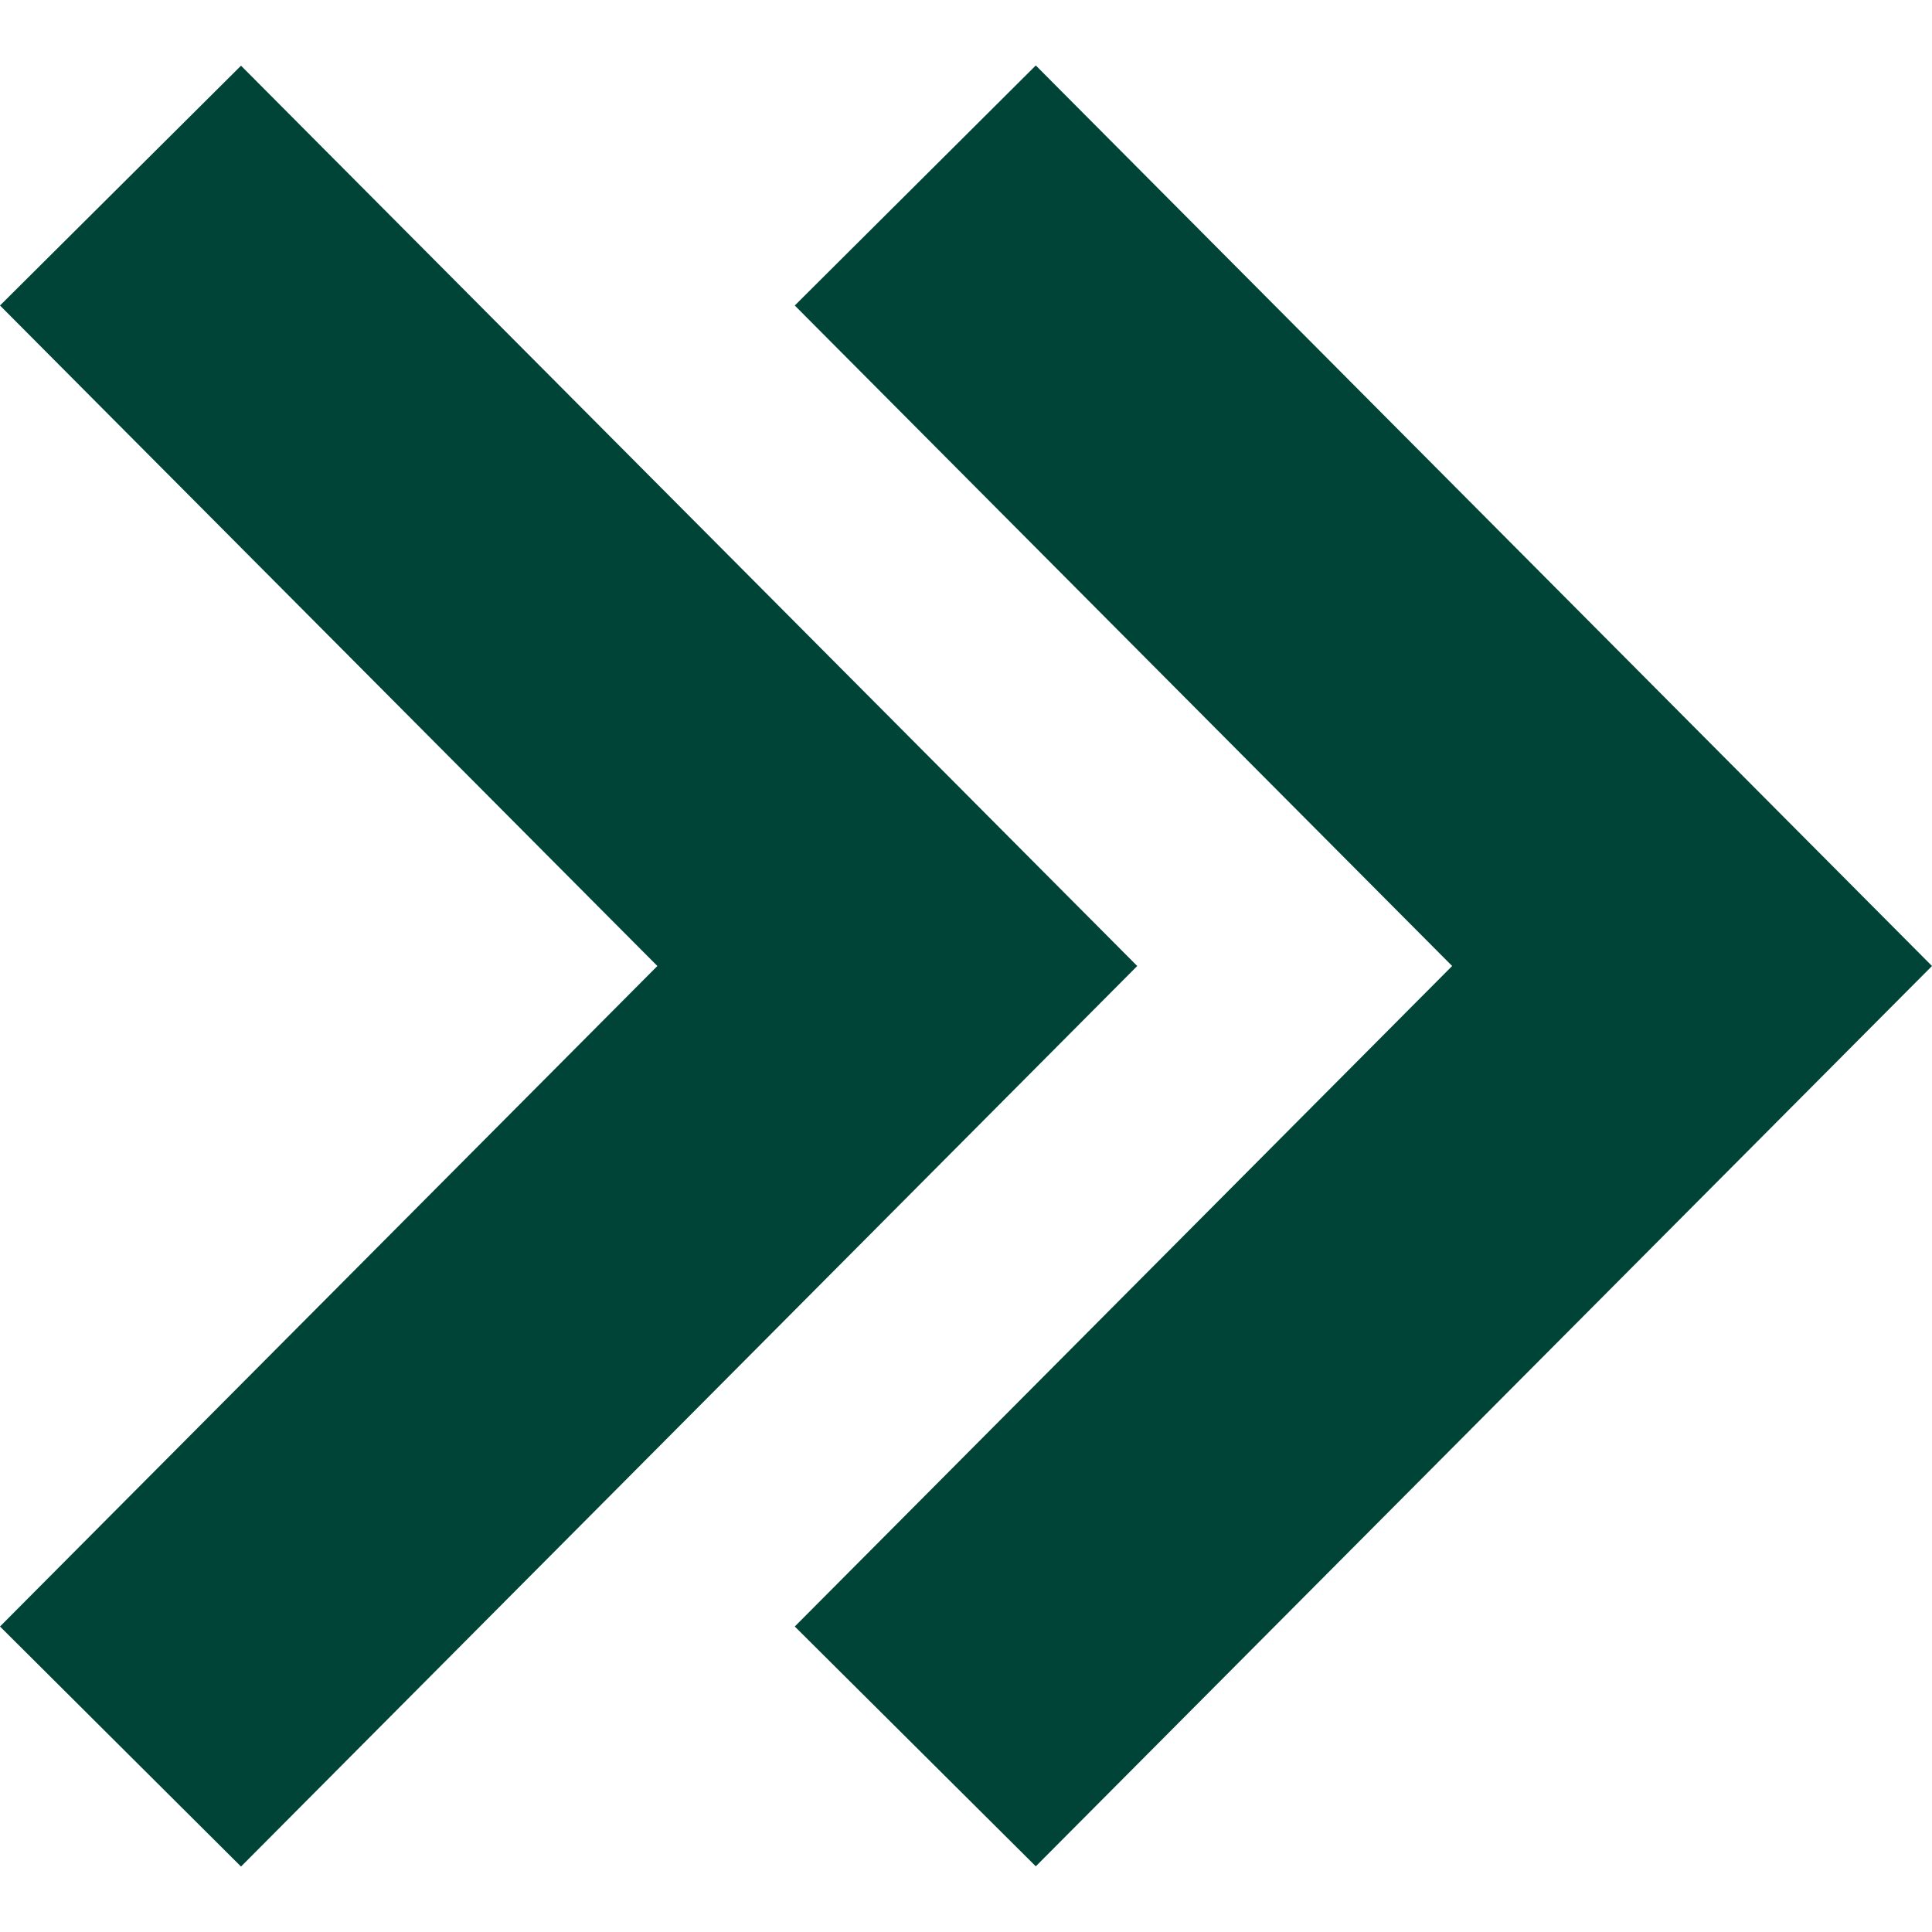
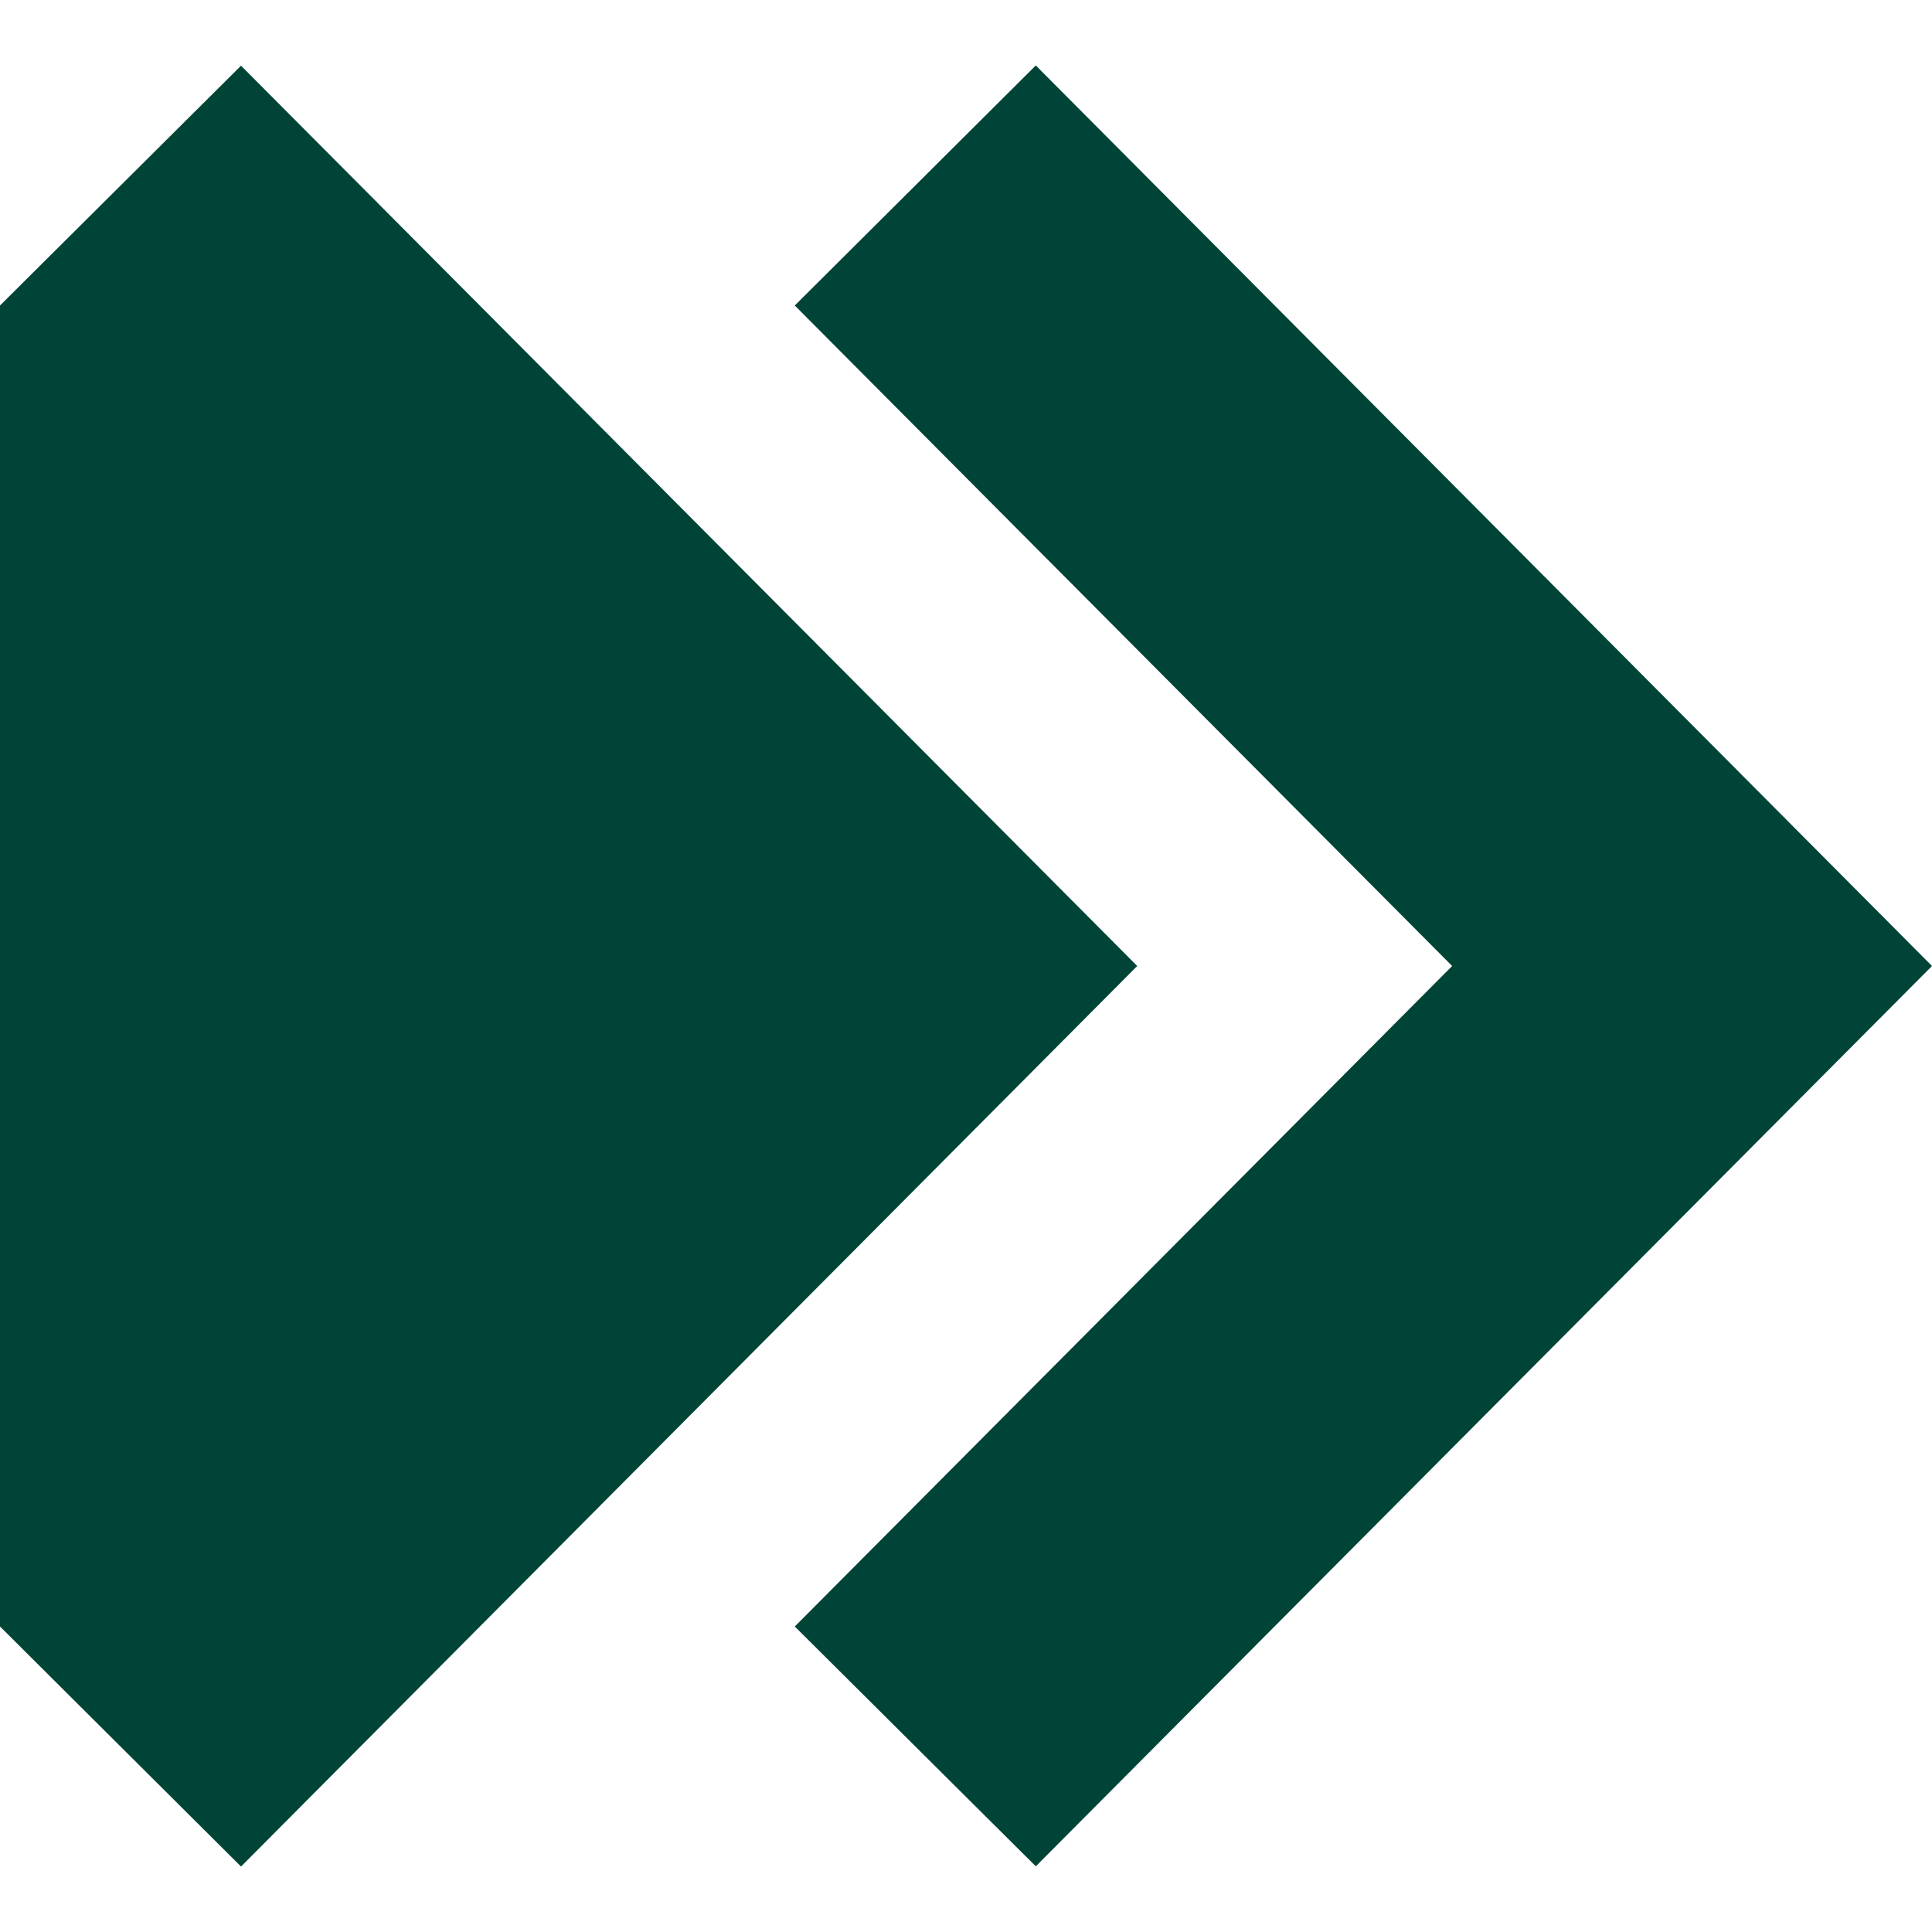
<svg xmlns="http://www.w3.org/2000/svg" class="arrow-icon" viewBox="0 0 8 8">
-   <path fill="#004438" d="M-1.77635684e-15,1.265 L0.998,0.272 L4.709,4 L0.998,7.729 L-1.77635684e-15,6.735 L2.722,4 L-1.77635684e-15,1.265 Z M6.013,4 L3.291,6.735 L4.289,7.728 L8,4 L4.289,0.271 L3.291,1.265 L6.013,4 Z" id="Shape" />
+   <path fill="#004438" d="M-1.77635684e-15,1.265 L0.998,0.272 L4.709,4 L0.998,7.729 L-1.77635684e-15,6.735 L-1.77635684e-15,1.265 Z M6.013,4 L3.291,6.735 L4.289,7.728 L8,4 L4.289,0.271 L3.291,1.265 L6.013,4 Z" id="Shape" />
</svg>